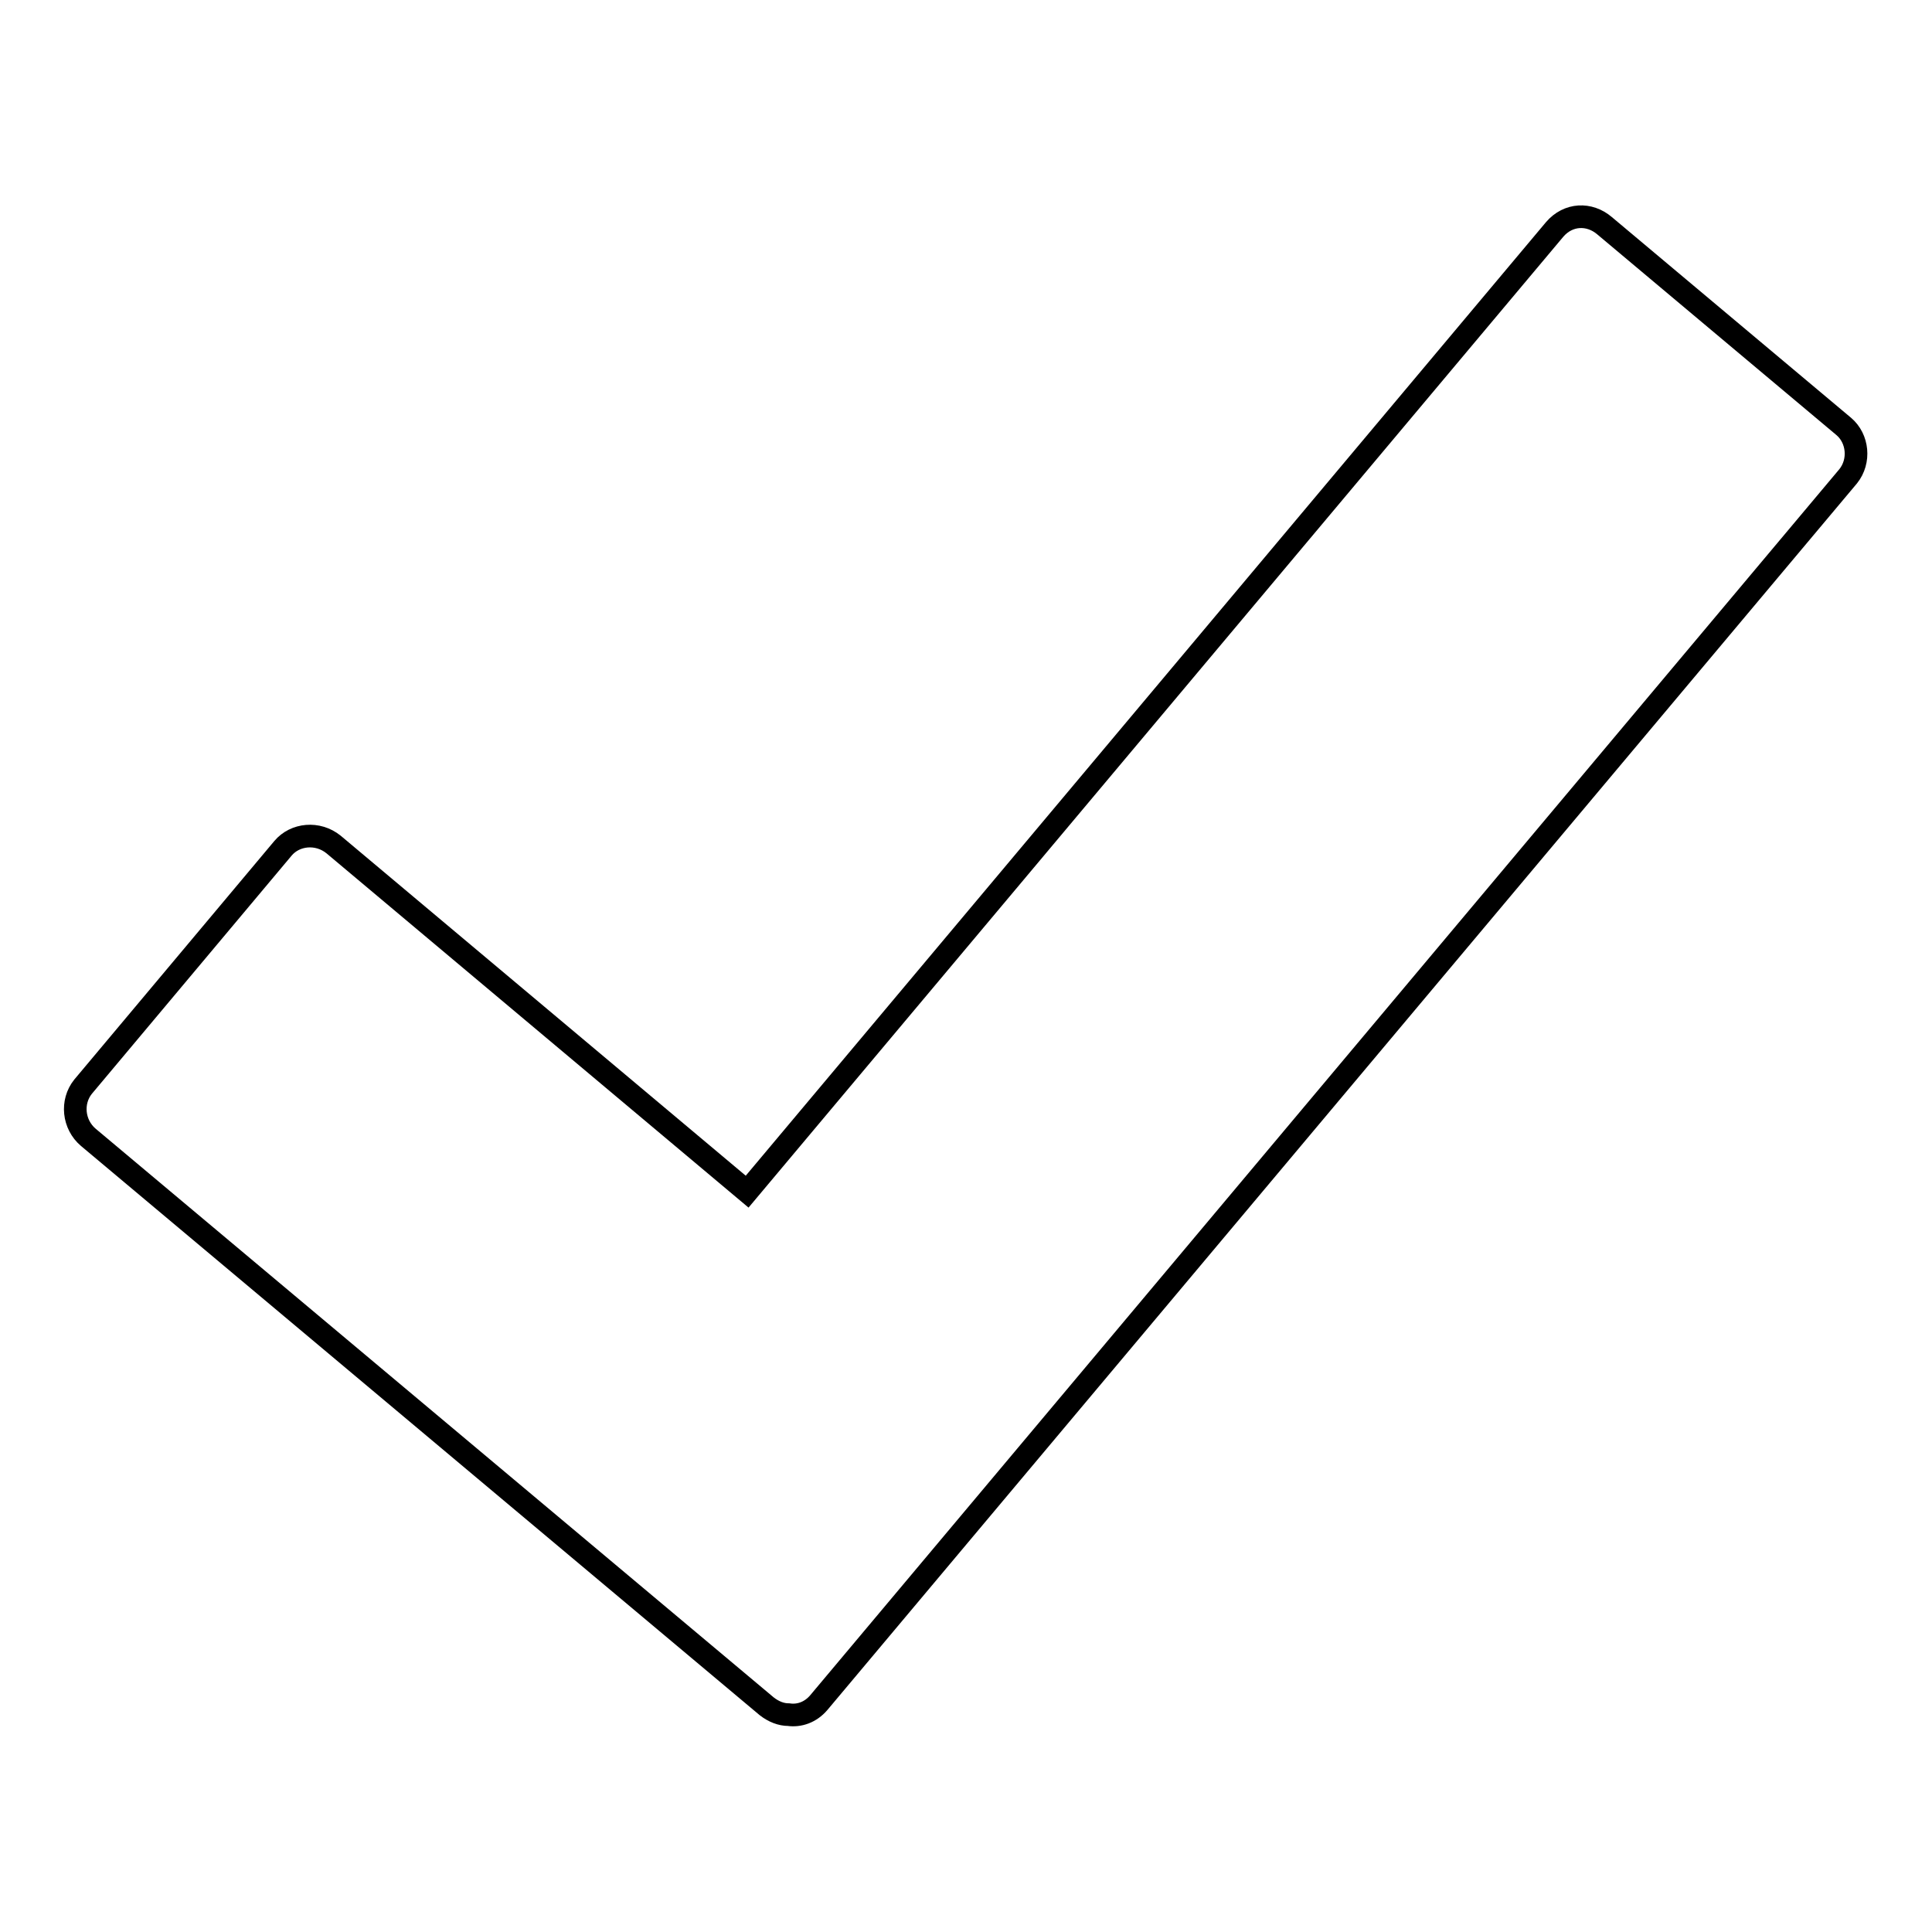
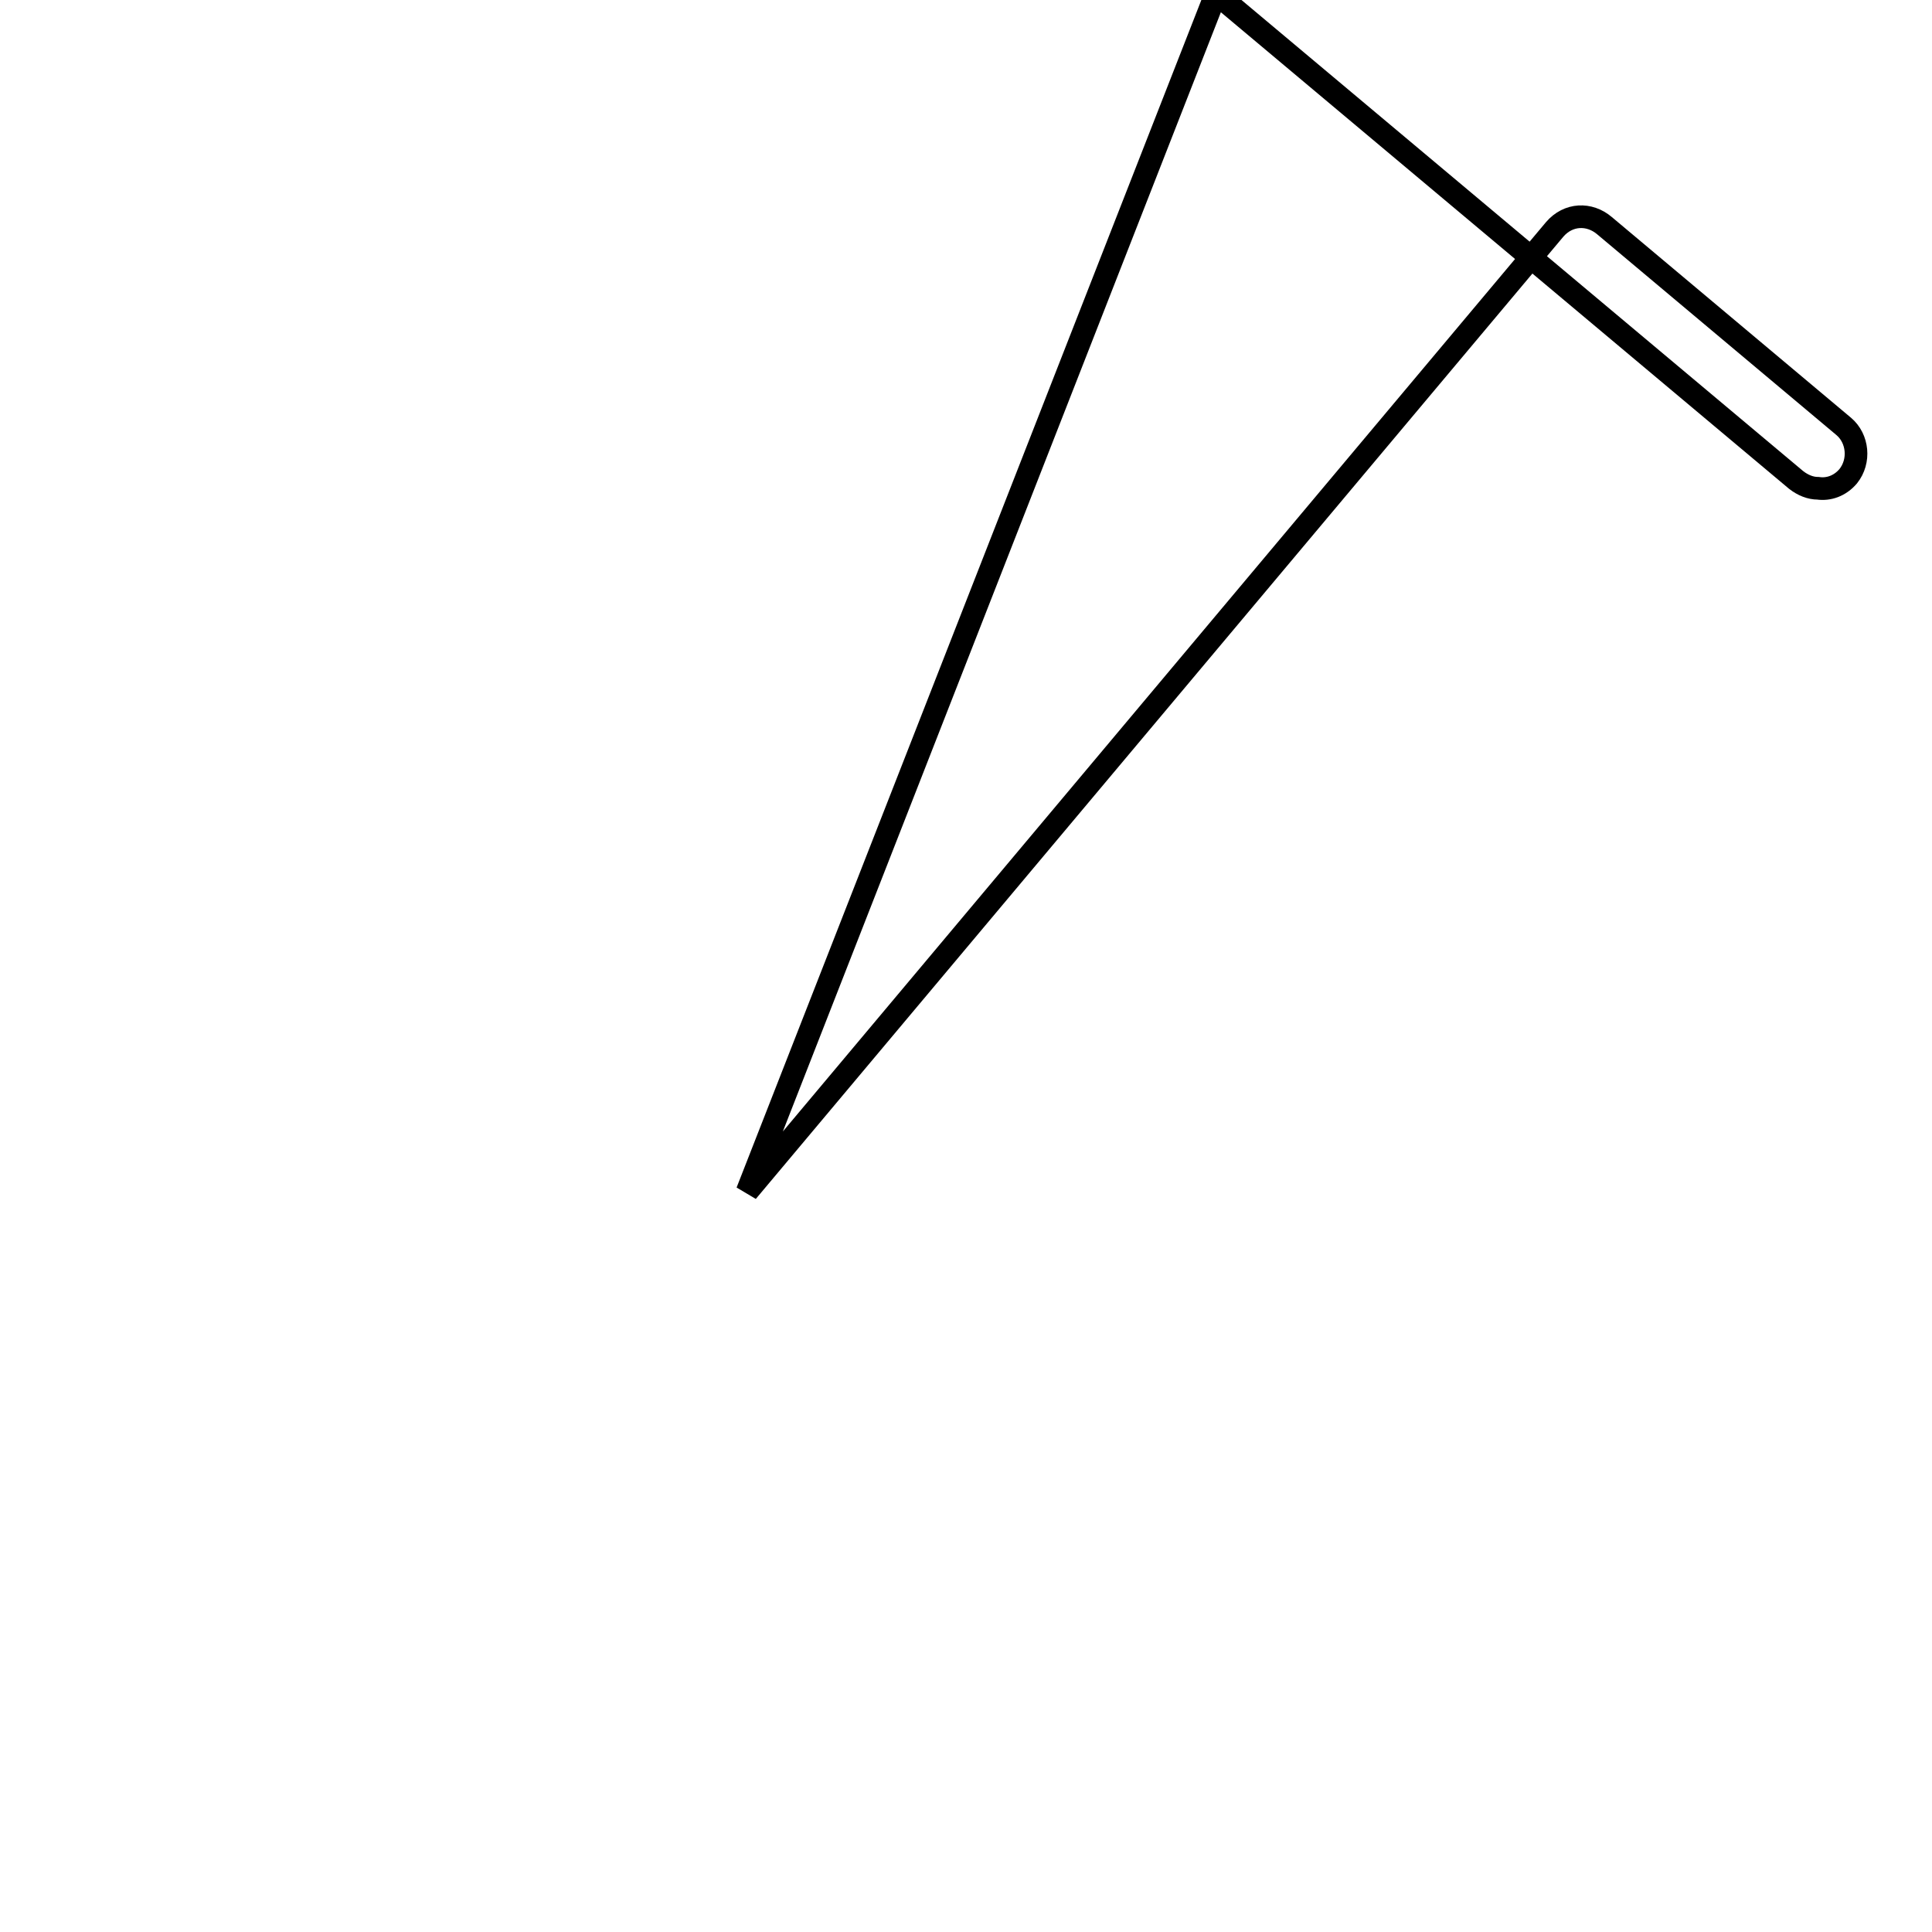
<svg xmlns="http://www.w3.org/2000/svg" version="1.1" x="0px" y="0px" viewBox="0 0 256 256" enable-background="new 0 0 256 256" xml:space="preserve">
  <g>
    <g>
      <g>
        <g id="Small_Icons">
          <g id="Artboard_4">
-             <path stroke-width="3" fill-opacity="0" stroke="#000000" id="Rectangle_63" d="M212.6,29.9l31.7,26.6c1.9,1.6,2.2,4.6,0.6,6.6L108.5,225.6c-1.1,1.3-2.6,1.8-4,1.6c-1,0-2-0.4-2.9-1.1l-89.9-75.4c-2-1.7-2.3-4.7-0.7-6.7l26.5-31.6c1.6-1.9,4.6-2.2,6.7-0.5L99,157.9L206,30.4C207.8,28.3,210.6,28.2,212.6,29.9z" />
+             <path stroke-width="3" fill-opacity="0" stroke="#000000" id="Rectangle_63" d="M212.6,29.9l31.7,26.6c1.9,1.6,2.2,4.6,0.6,6.6c-1.1,1.3-2.6,1.8-4,1.6c-1,0-2-0.4-2.9-1.1l-89.9-75.4c-2-1.7-2.3-4.7-0.7-6.7l26.5-31.6c1.6-1.9,4.6-2.2,6.7-0.5L99,157.9L206,30.4C207.8,28.3,210.6,28.2,212.6,29.9z" />
          </g>
        </g>
      </g>
      <g />
      <g />
      <g />
      <g />
      <g />
      <g />
      <g />
      <g />
      <g />
      <g />
      <g />
      <g />
      <g />
      <g />
      <g />
    </g>
  </g>
</svg>